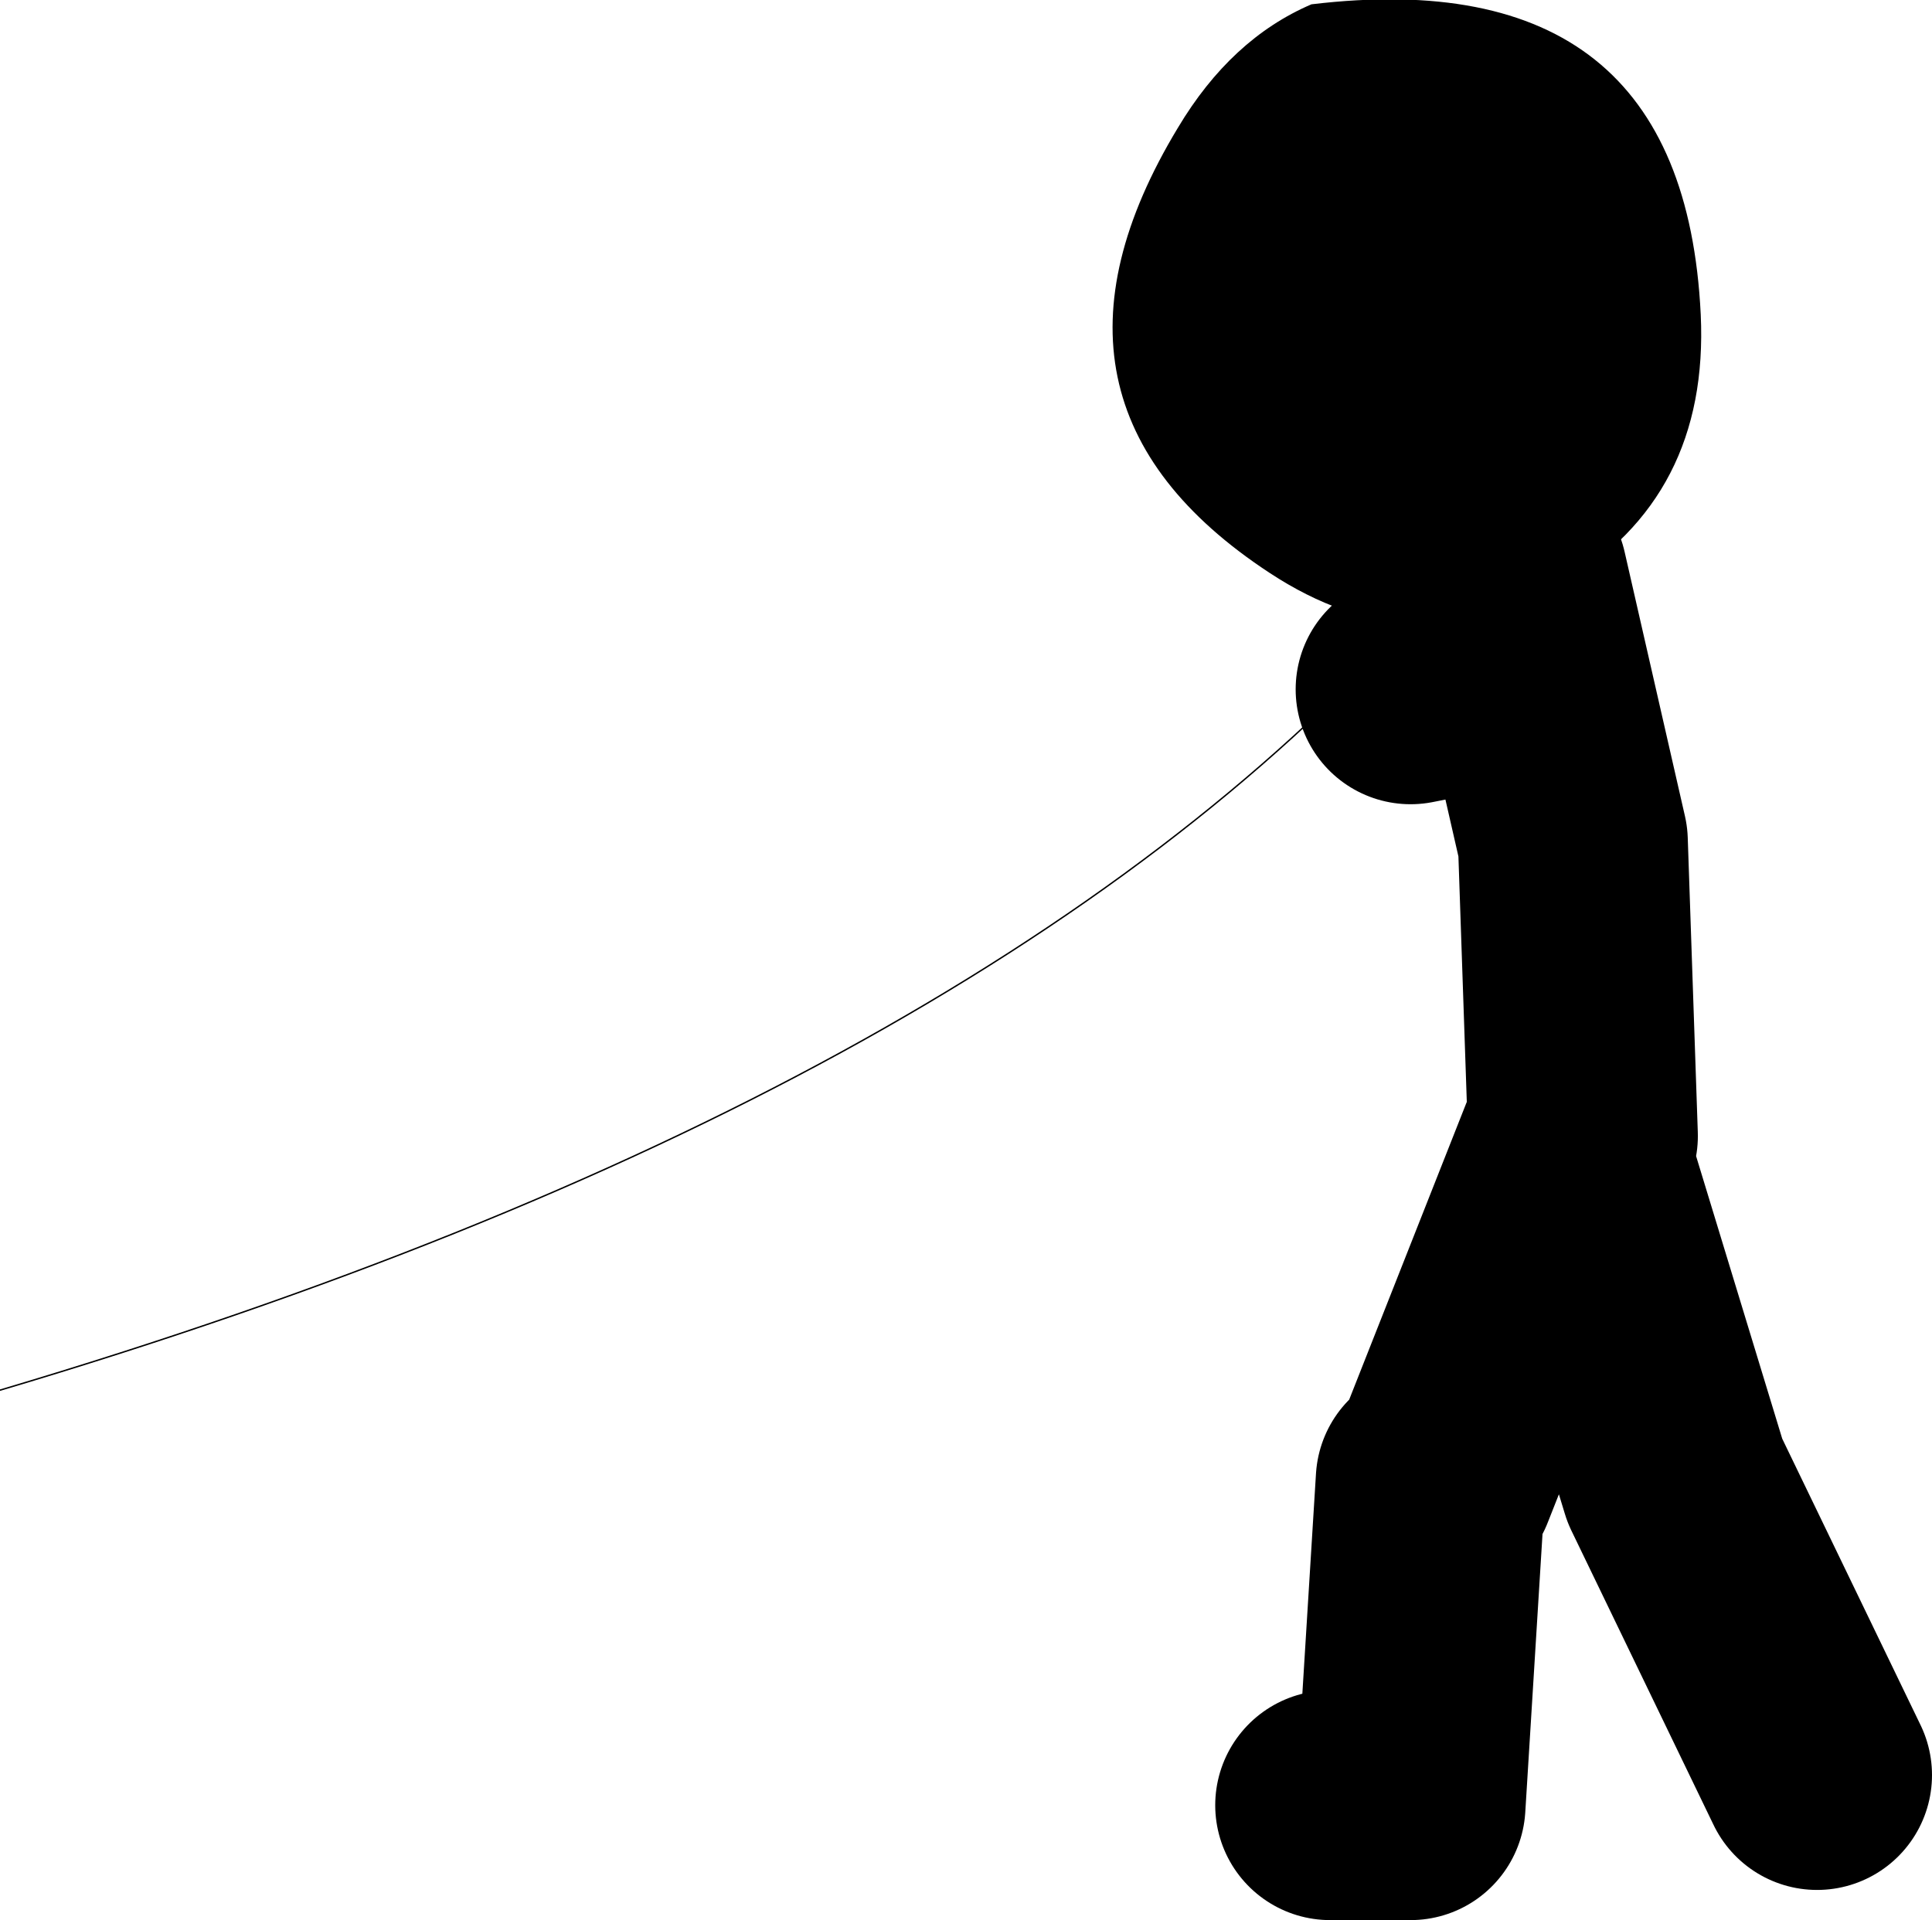
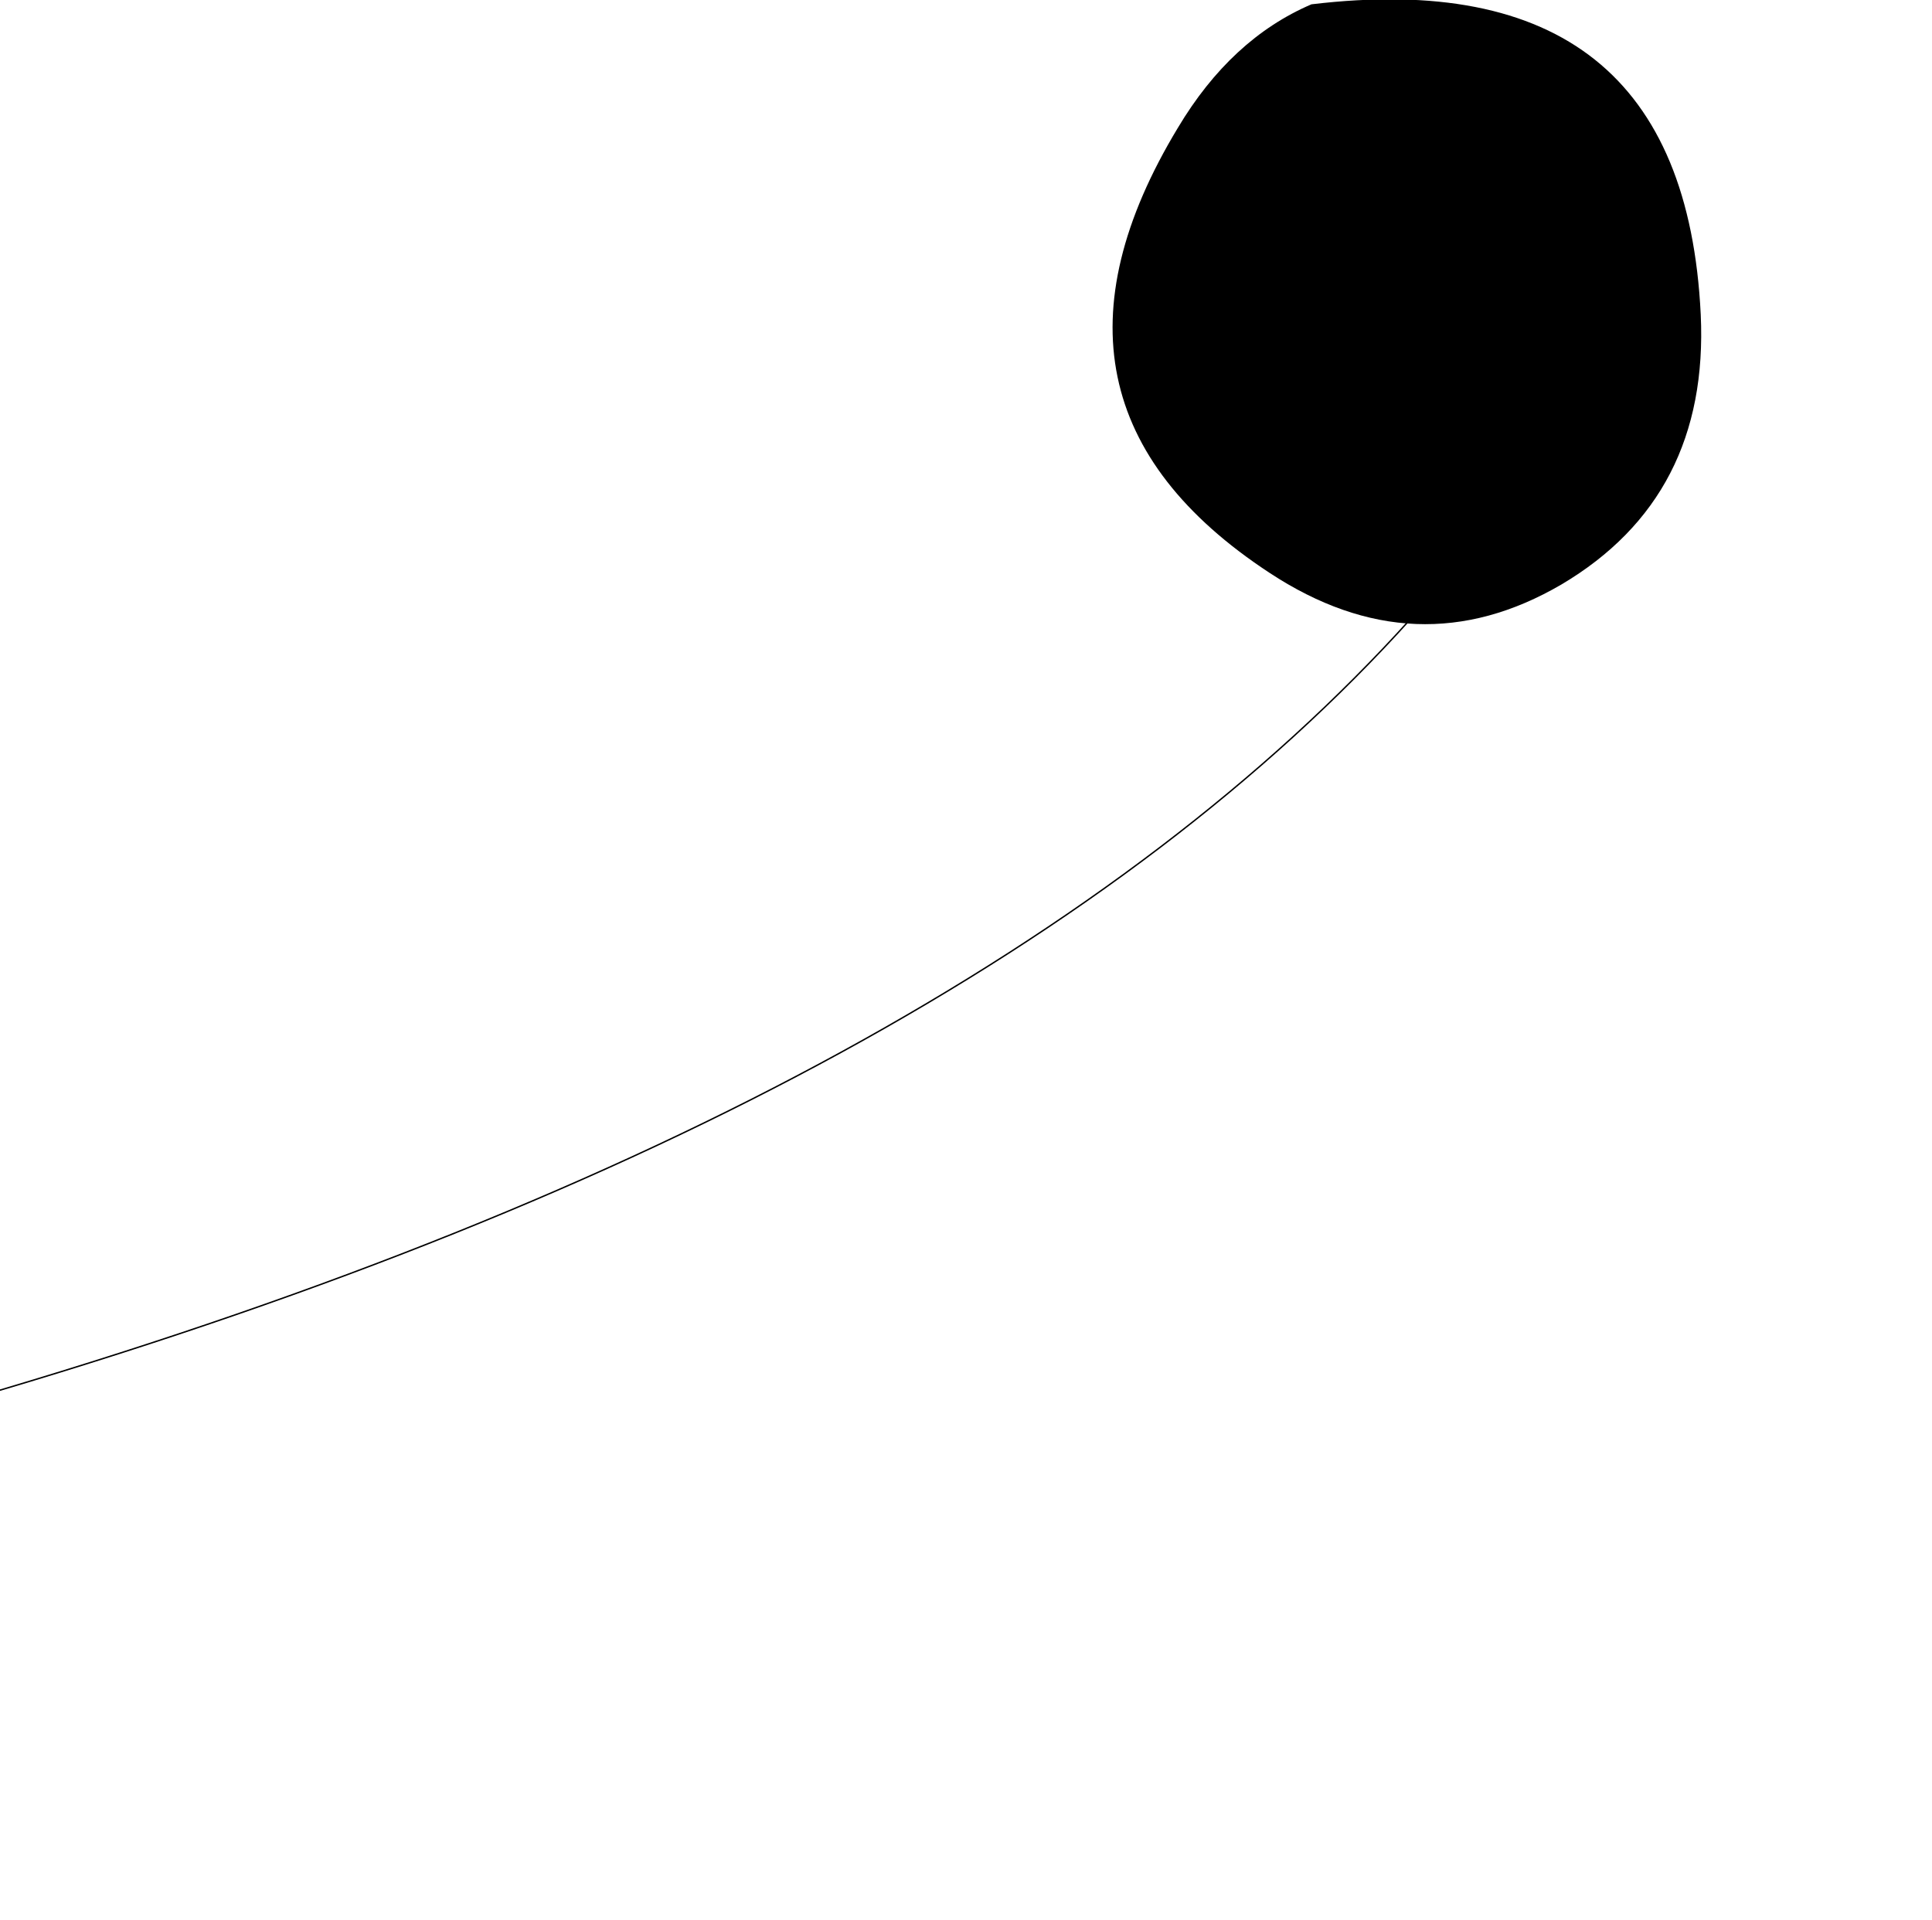
<svg xmlns="http://www.w3.org/2000/svg" height="66.85px" width="67.25px">
  <g transform="matrix(1.0, 0.0, 0.0, 1.0, 128.35, -24.6)">
-     <path d="M-75.7 47.9 L-79.25 48.6 M-82.05 87.45 L-79.25 87.45 -78.55 76.15 M-78.2 76.15 L-73.6 64.5 -70.05 76.15 -65.1 86.4 M-73.25 64.15 L-73.6 53.9 -75.7 44.7" fill="none" stroke="#000000" stroke-linecap="round" stroke-linejoin="round" stroke-width="8.0" />
    <path d="M-74.0 44.95 Q-79.05 47.9 -84.15 44.55 -93.15 38.65 -87.35 29.05 -85.5 25.95 -82.7 24.75 -69.75 23.2 -69.15 35.55 -68.85 41.9 -74.0 44.95" fill="#000000" fill-rule="evenodd" stroke="none" />
    <path d="M-79.25 46.15 Q-94.35 62.9 -128.35 73.0" fill="none" stroke="#000000" stroke-linecap="round" stroke-linejoin="round" stroke-width="0.05" />
  </g>
</svg>